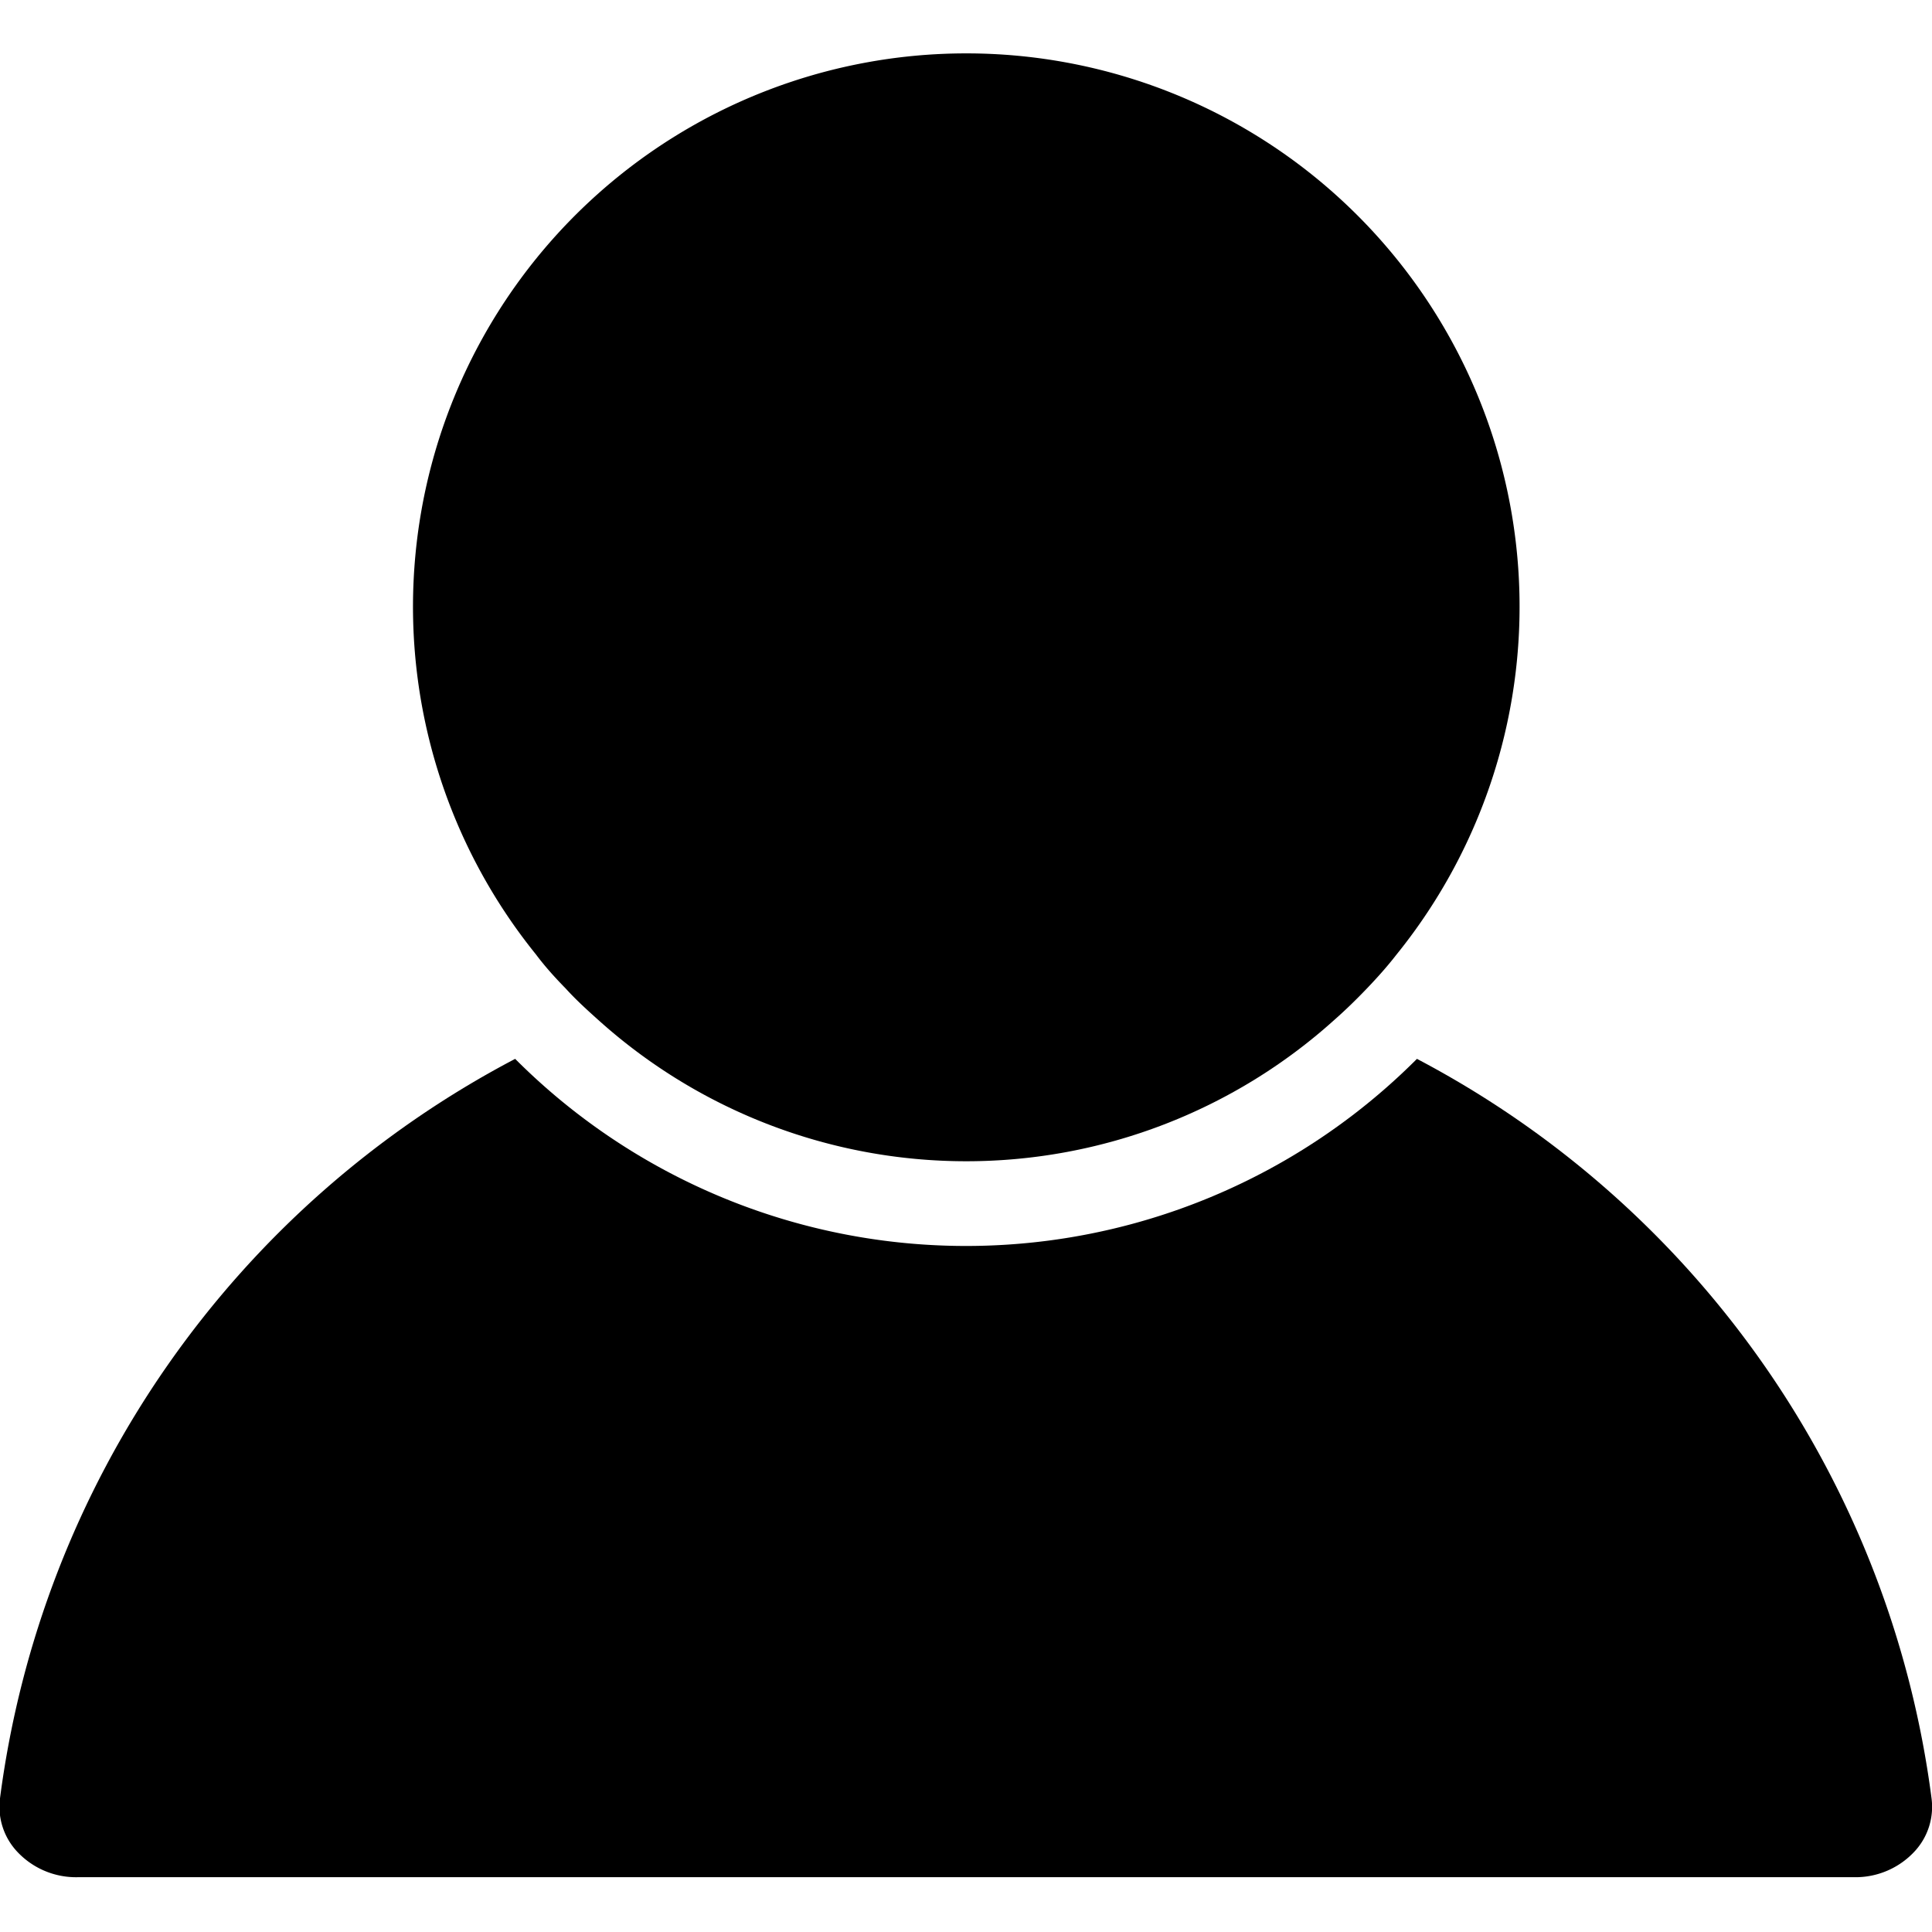
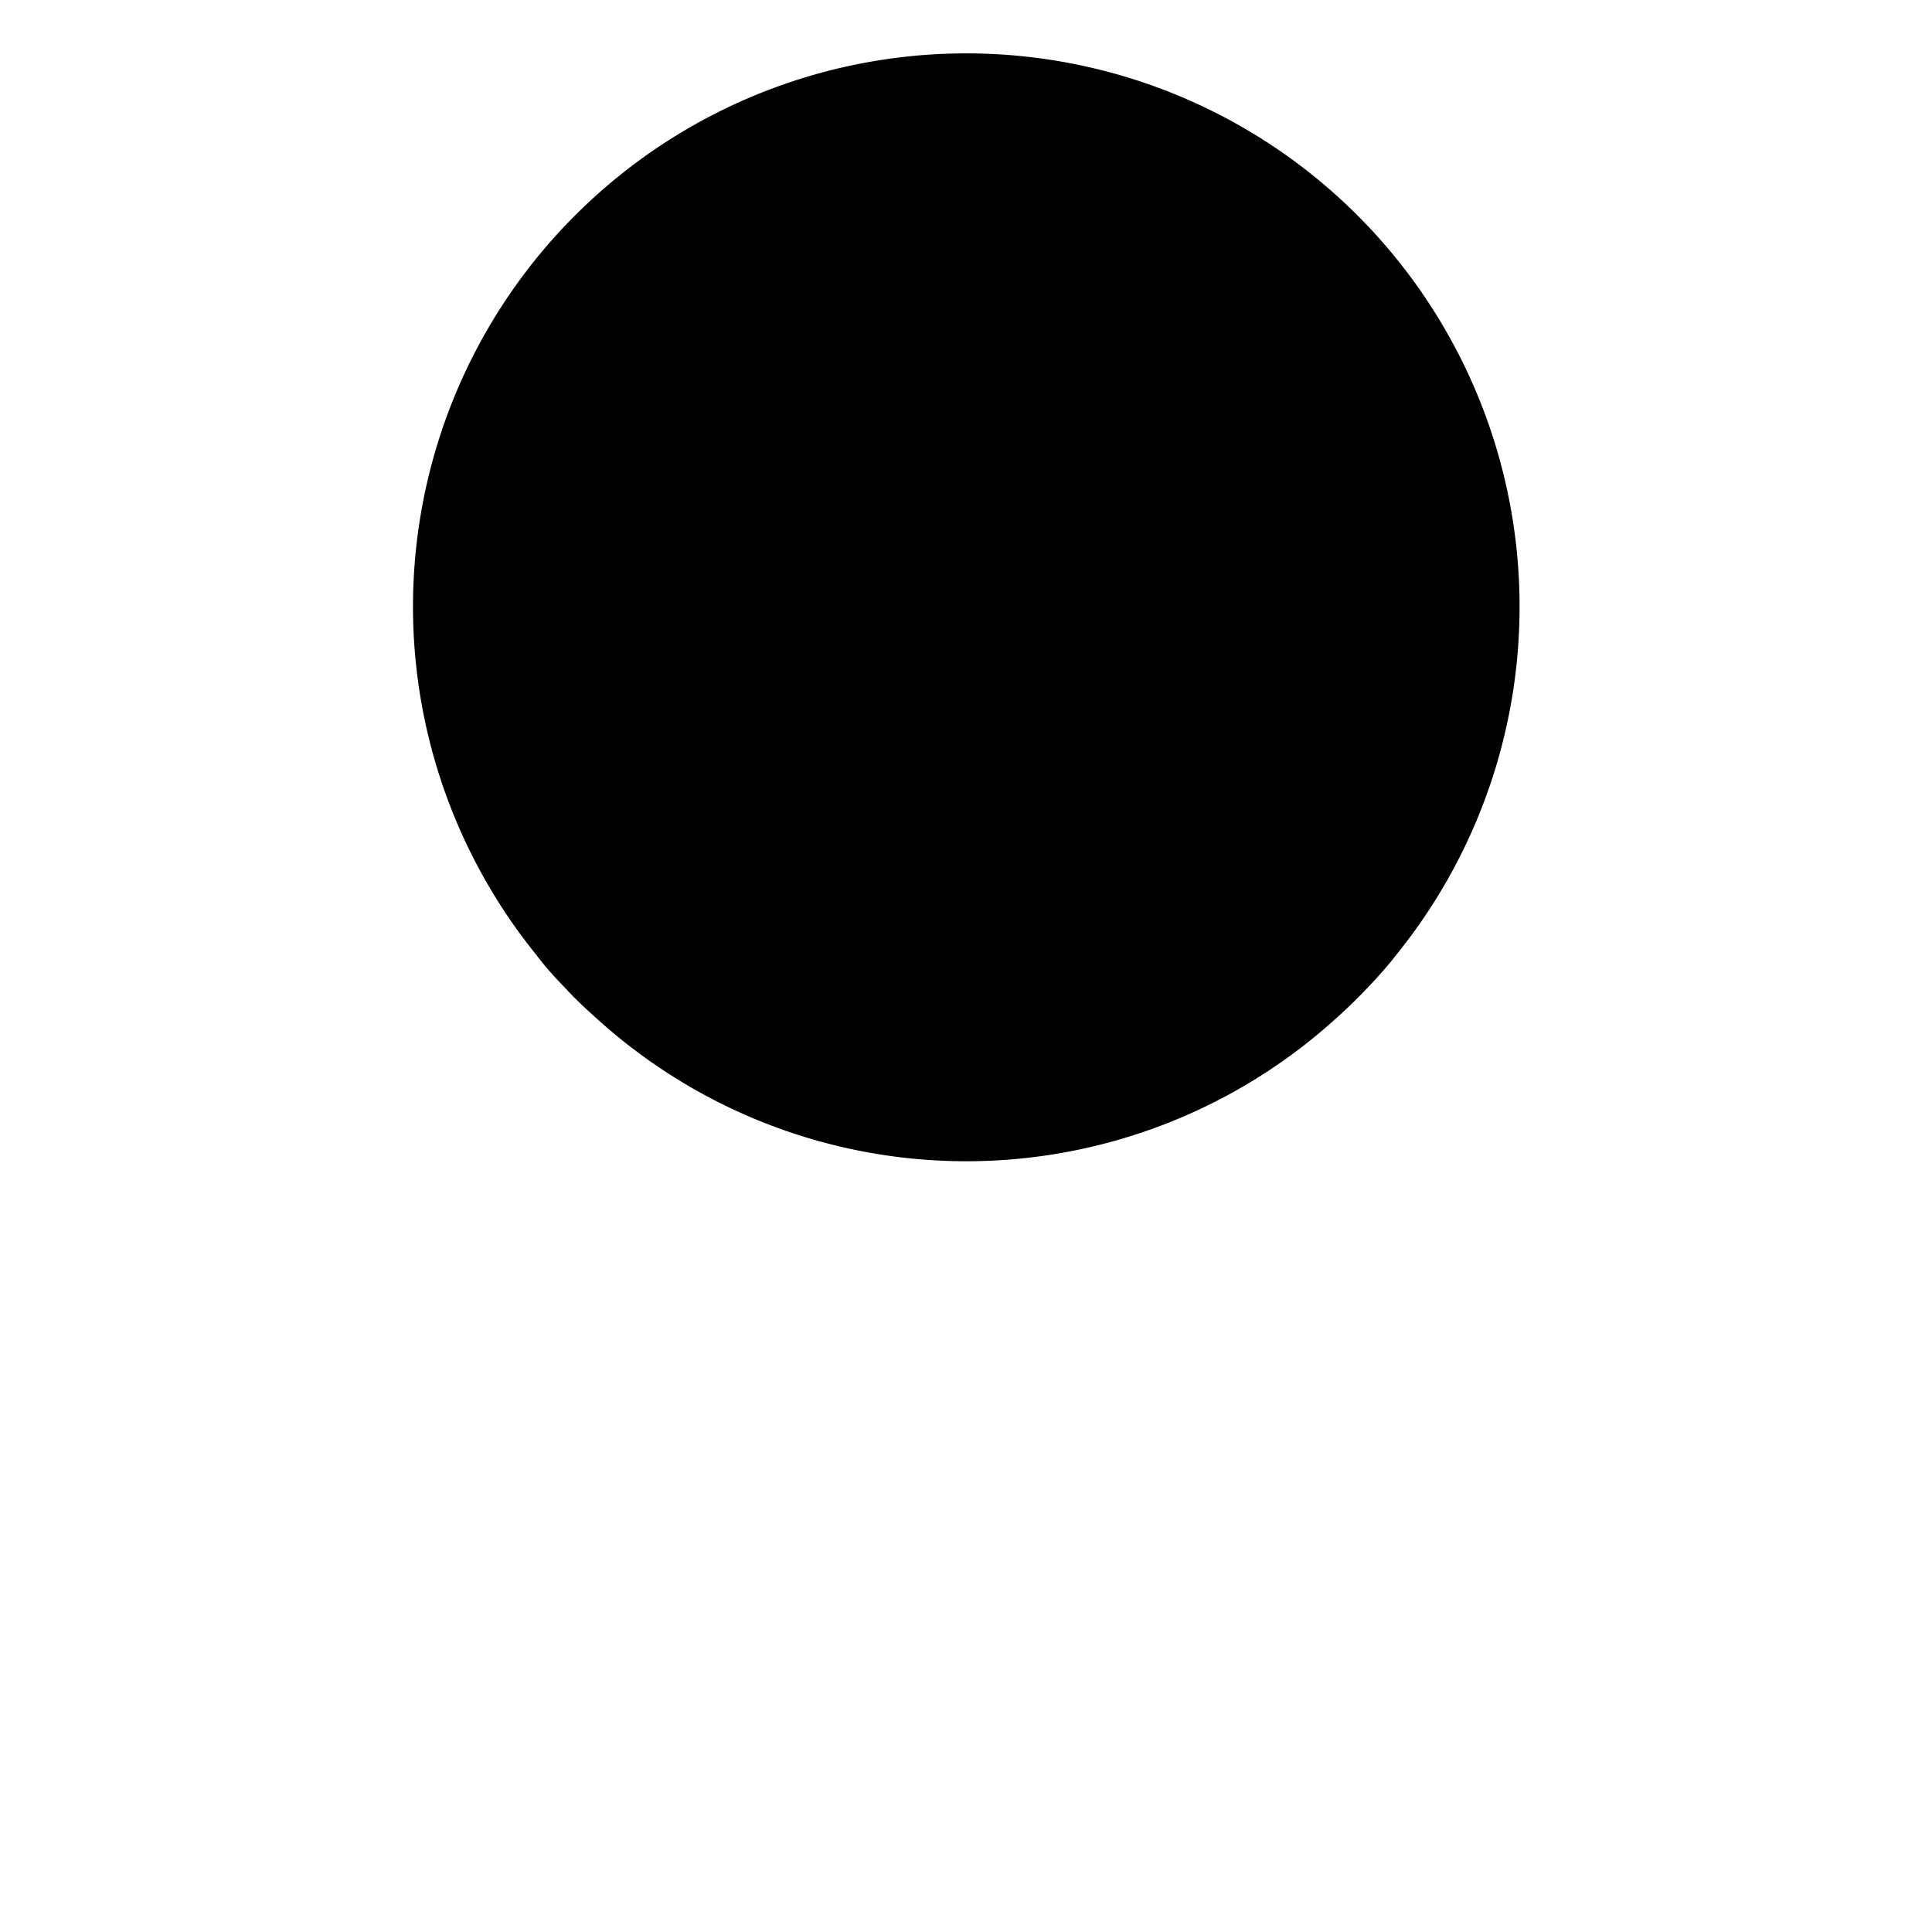
<svg xmlns="http://www.w3.org/2000/svg" width="1em" height="1em" viewBox="0 0 16.925 15.965" fill="currentColor">
  <g id="male-user-shadow" transform="translate(0 -7.045)">
    <g id="Group_780" data-name="Group 780" transform="translate(0 7.045)">
-       <path d="M.678,143.282H16.247a.705.705,0,0,0,.532-.233.574.574,0,0,0,.142-.458,8.564,8.564,0,0,0-4.508-6.478,5.579,5.579,0,0,1-7.9,0A8.563,8.563,0,0,0,0,142.591a.575.575,0,0,0,.142.458A.705.705,0,0,0,.678,143.282Z" transform="translate(0 -127.317)" />
      <path d="M54.4,15.226c.091.1.186.186.284.274a4.817,4.817,0,0,0,6.448,0c.1-.088.193-.179.284-.274s.179-.193.262-.3a4.847,4.847,0,1,0-7.54,0C54.218,15.033,54.307,15.131,54.4,15.226Z" transform="translate(-49.443 -7.045)" />
    </g>
  </g>
</svg>